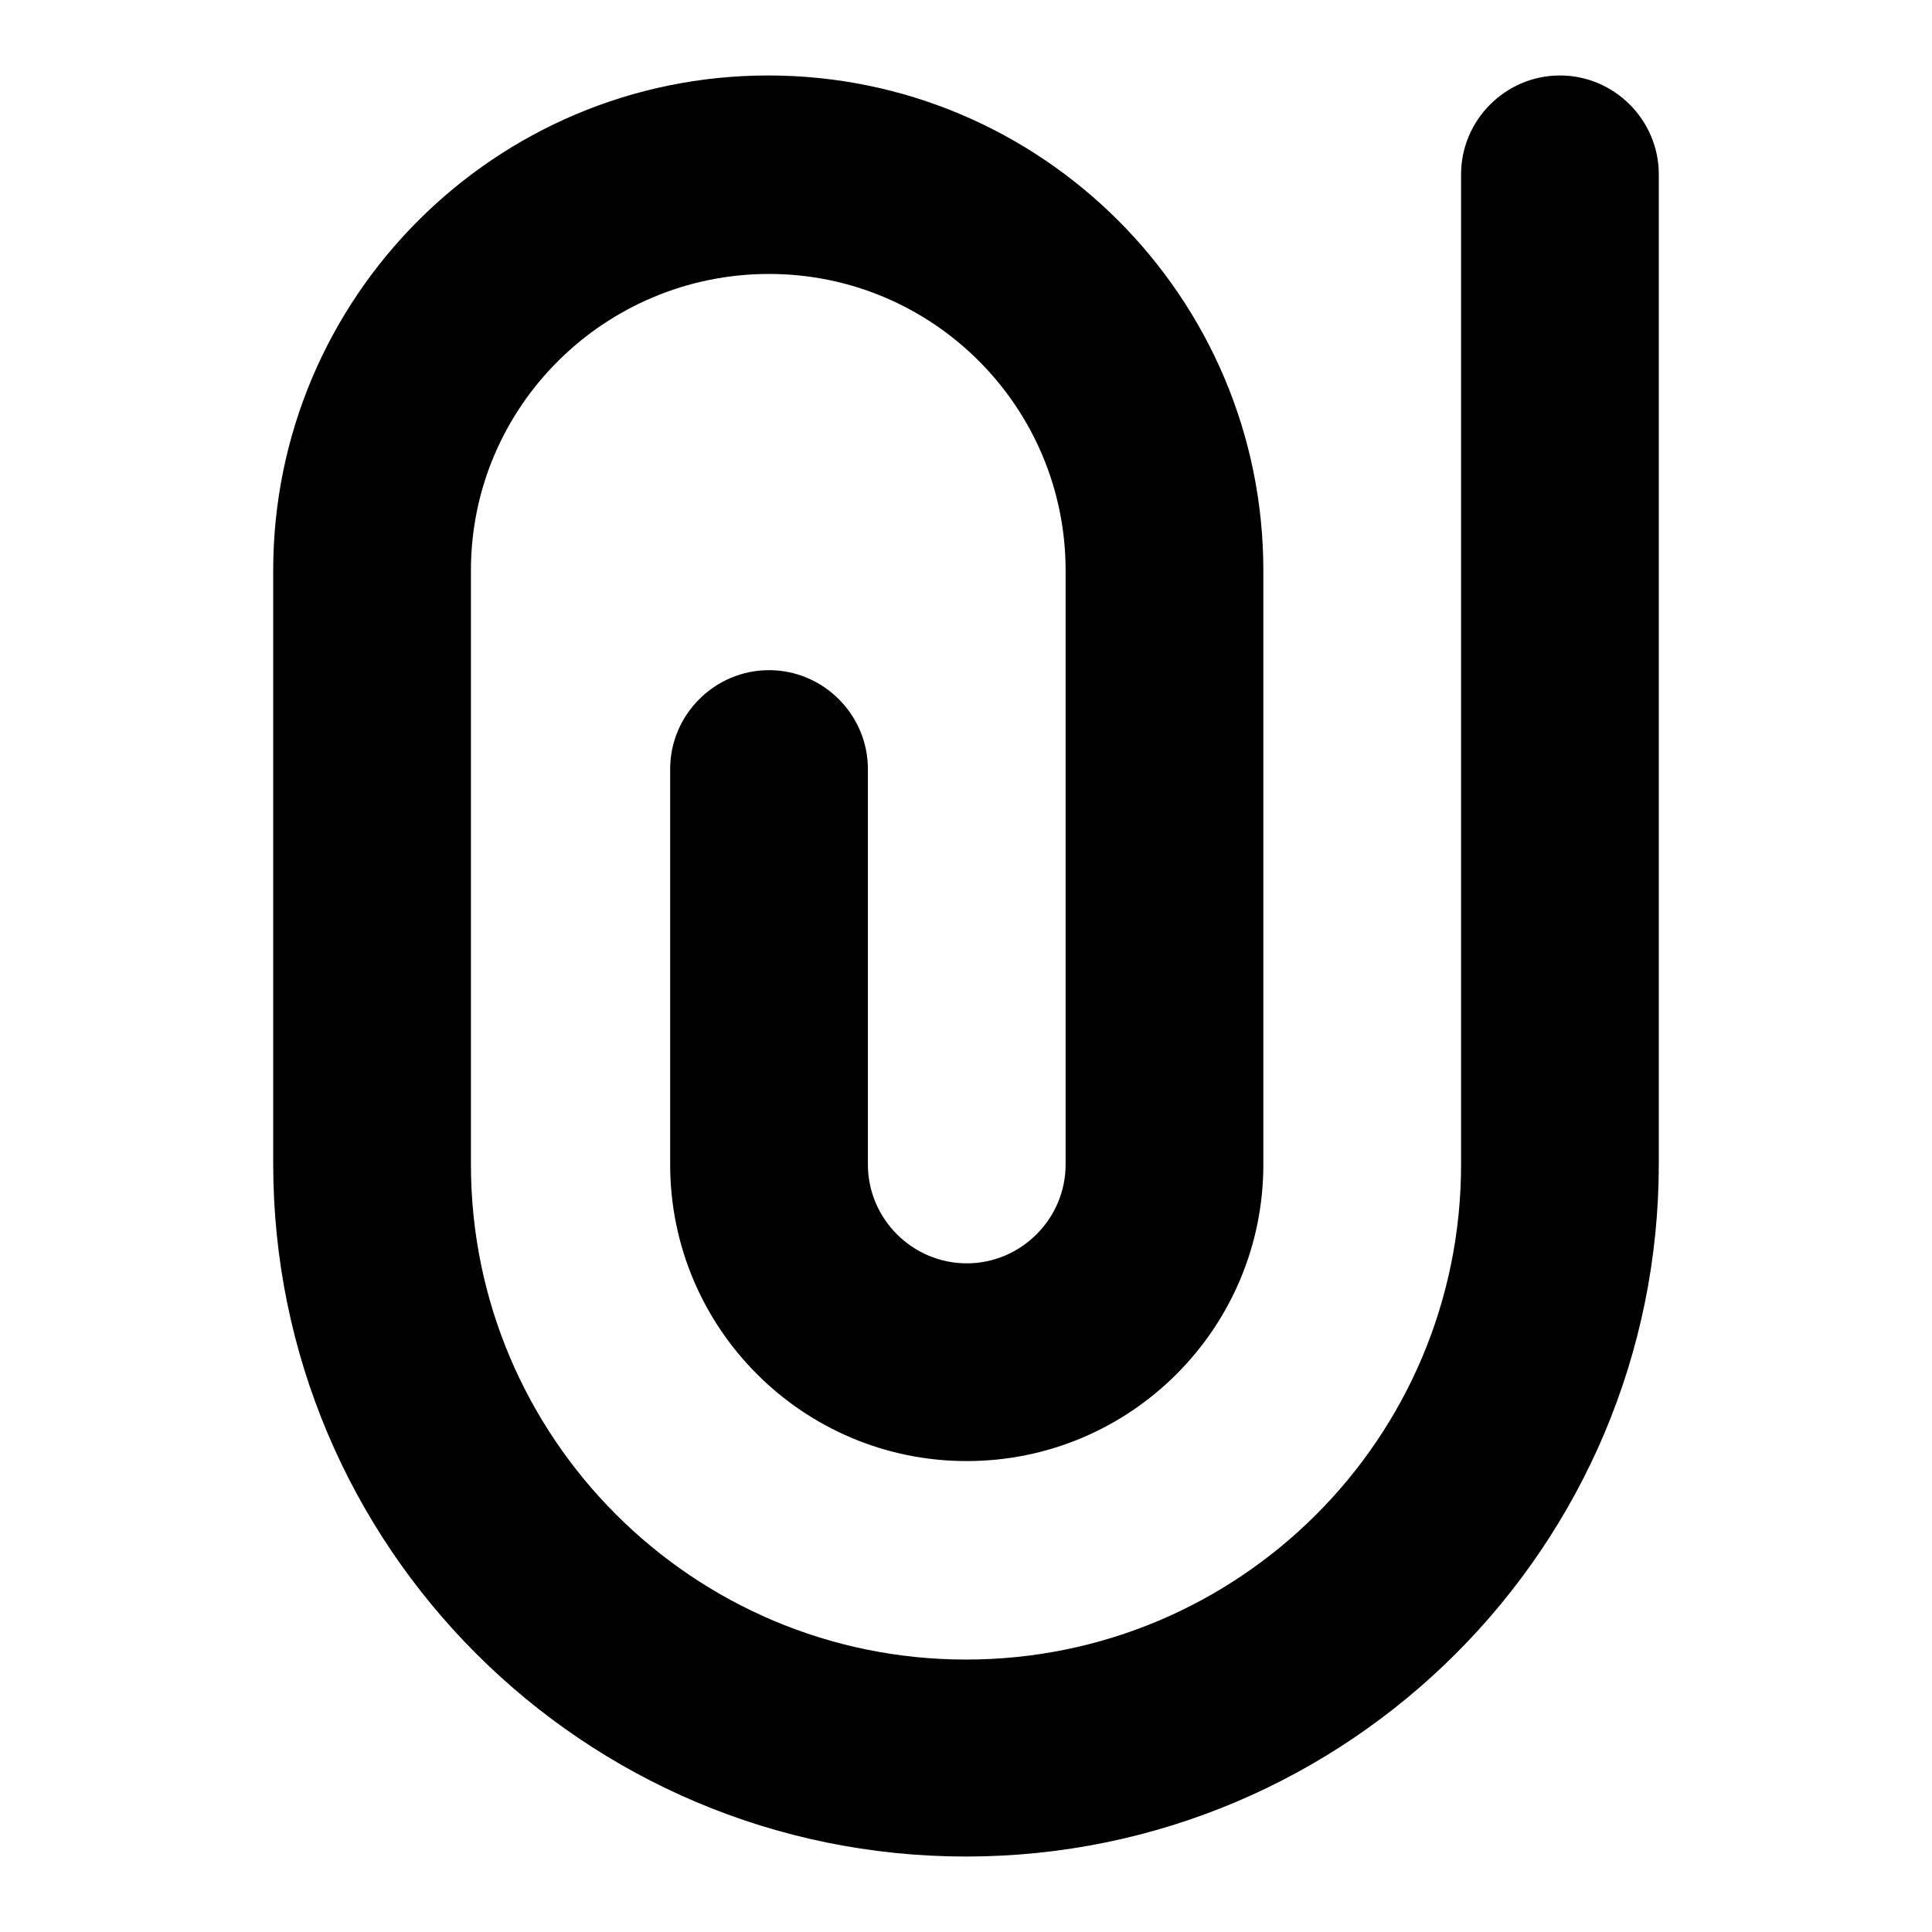
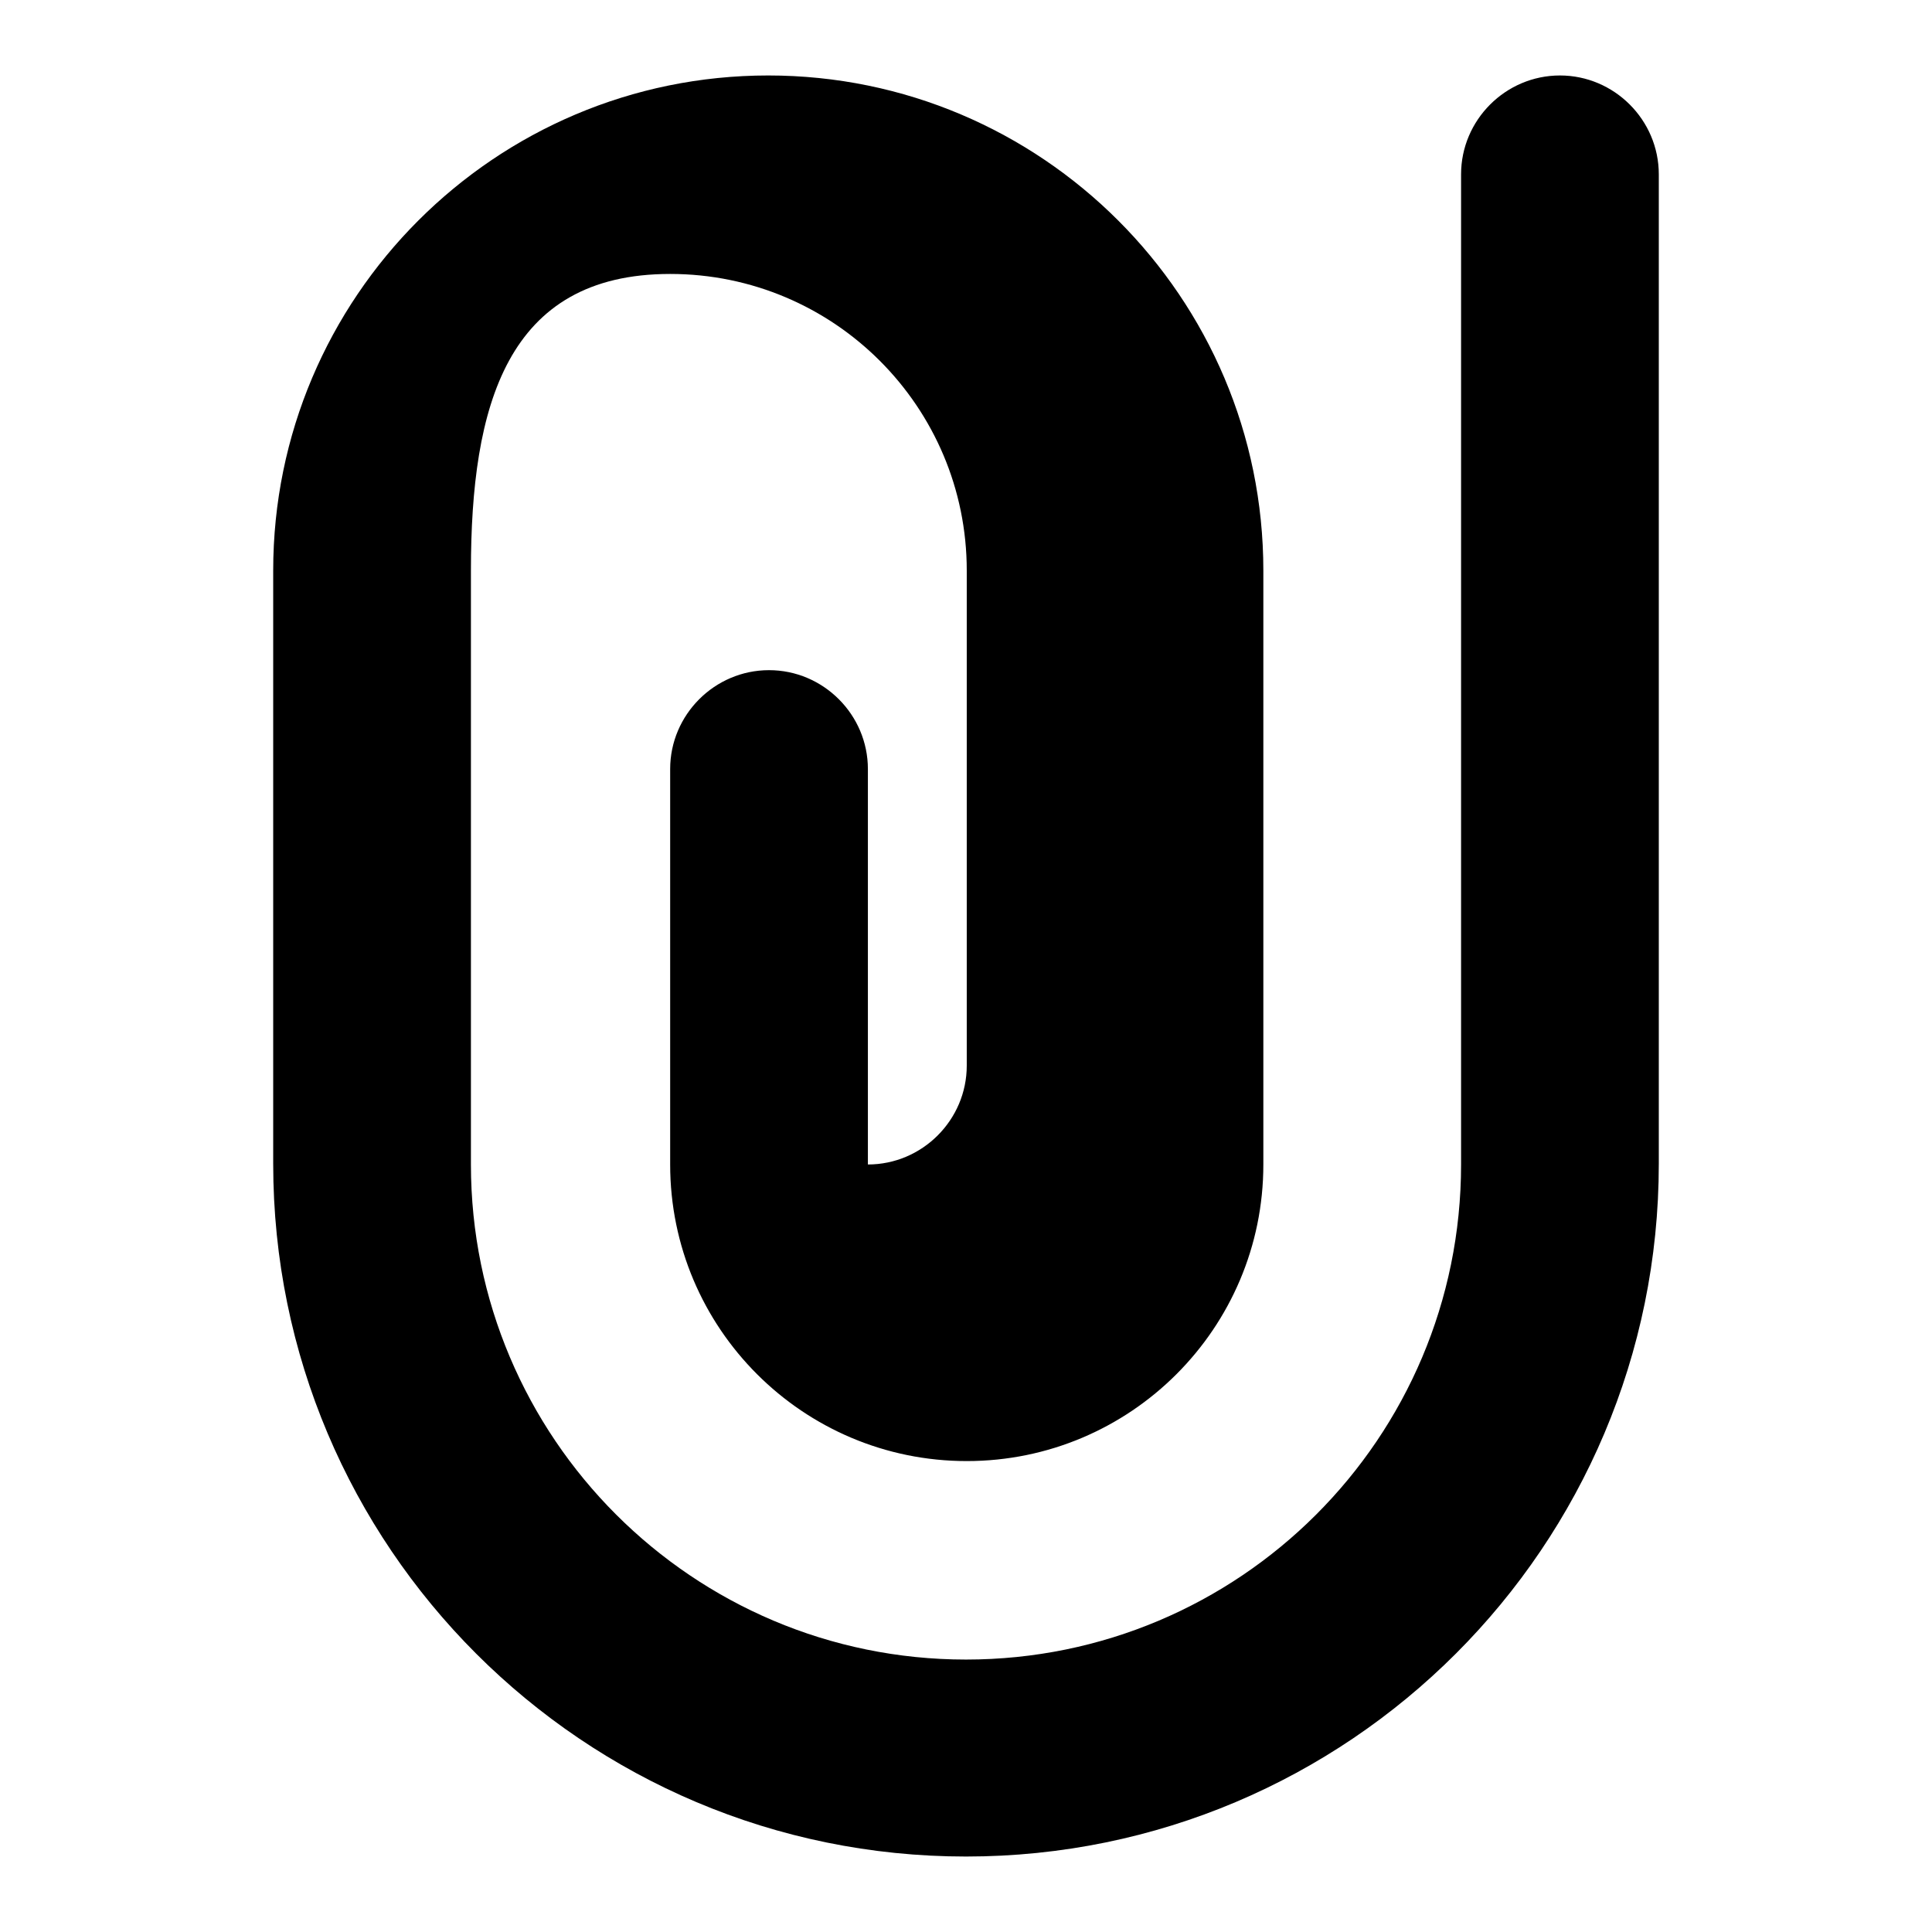
<svg xmlns="http://www.w3.org/2000/svg" version="1.1" x="0px" y="0px" viewBox="0 0 256 256" enable-background="new 0 0 256 256" xml:space="preserve">
  <g>
-     <path fill="#000000" d="M128,246c-50.7,0-91.8-41.1-91.8-91.8V75.6c0-36.2,29.4-65.6,65.6-65.6s65.6,29.4,65.6,65.6v78.7 c0,21.7-17.6,39.3-39.3,39.3s-39.3-17.6-39.3-39.3v-52.4c0-7.2,5.9-13.1,13.1-13.1s13.1,5.9,13.1,13.1v52.4 c0,7.2,5.9,13.1,13.1,13.1c7.2,0,13.1-5.9,13.1-13.1V75.6c0-21.7-17.6-39.3-39.3-39.3S62.4,53.8,62.4,75.6v78.7 c0,36.2,29.4,65.6,65.6,65.6c36.2,0,65.6-29.3,65.6-65.6V23.1c0-7.2,5.9-13.1,13.1-13.1s13.1,5.9,13.1,13.1v131.1 C219.8,204.9,178.7,246,128,246z" />
+     <path fill="#000000" d="M128,246c-50.7,0-91.8-41.1-91.8-91.8V75.6c0-36.2,29.4-65.6,65.6-65.6s65.6,29.4,65.6,65.6v78.7 c0,21.7-17.6,39.3-39.3,39.3s-39.3-17.6-39.3-39.3v-52.4c0-7.2,5.9-13.1,13.1-13.1s13.1,5.9,13.1,13.1v52.4 c7.2,0,13.1-5.9,13.1-13.1V75.6c0-21.7-17.6-39.3-39.3-39.3S62.4,53.8,62.4,75.6v78.7 c0,36.2,29.4,65.6,65.6,65.6c36.2,0,65.6-29.3,65.6-65.6V23.1c0-7.2,5.9-13.1,13.1-13.1s13.1,5.9,13.1,13.1v131.1 C219.8,204.9,178.7,246,128,246z" />
  </g>
</svg>